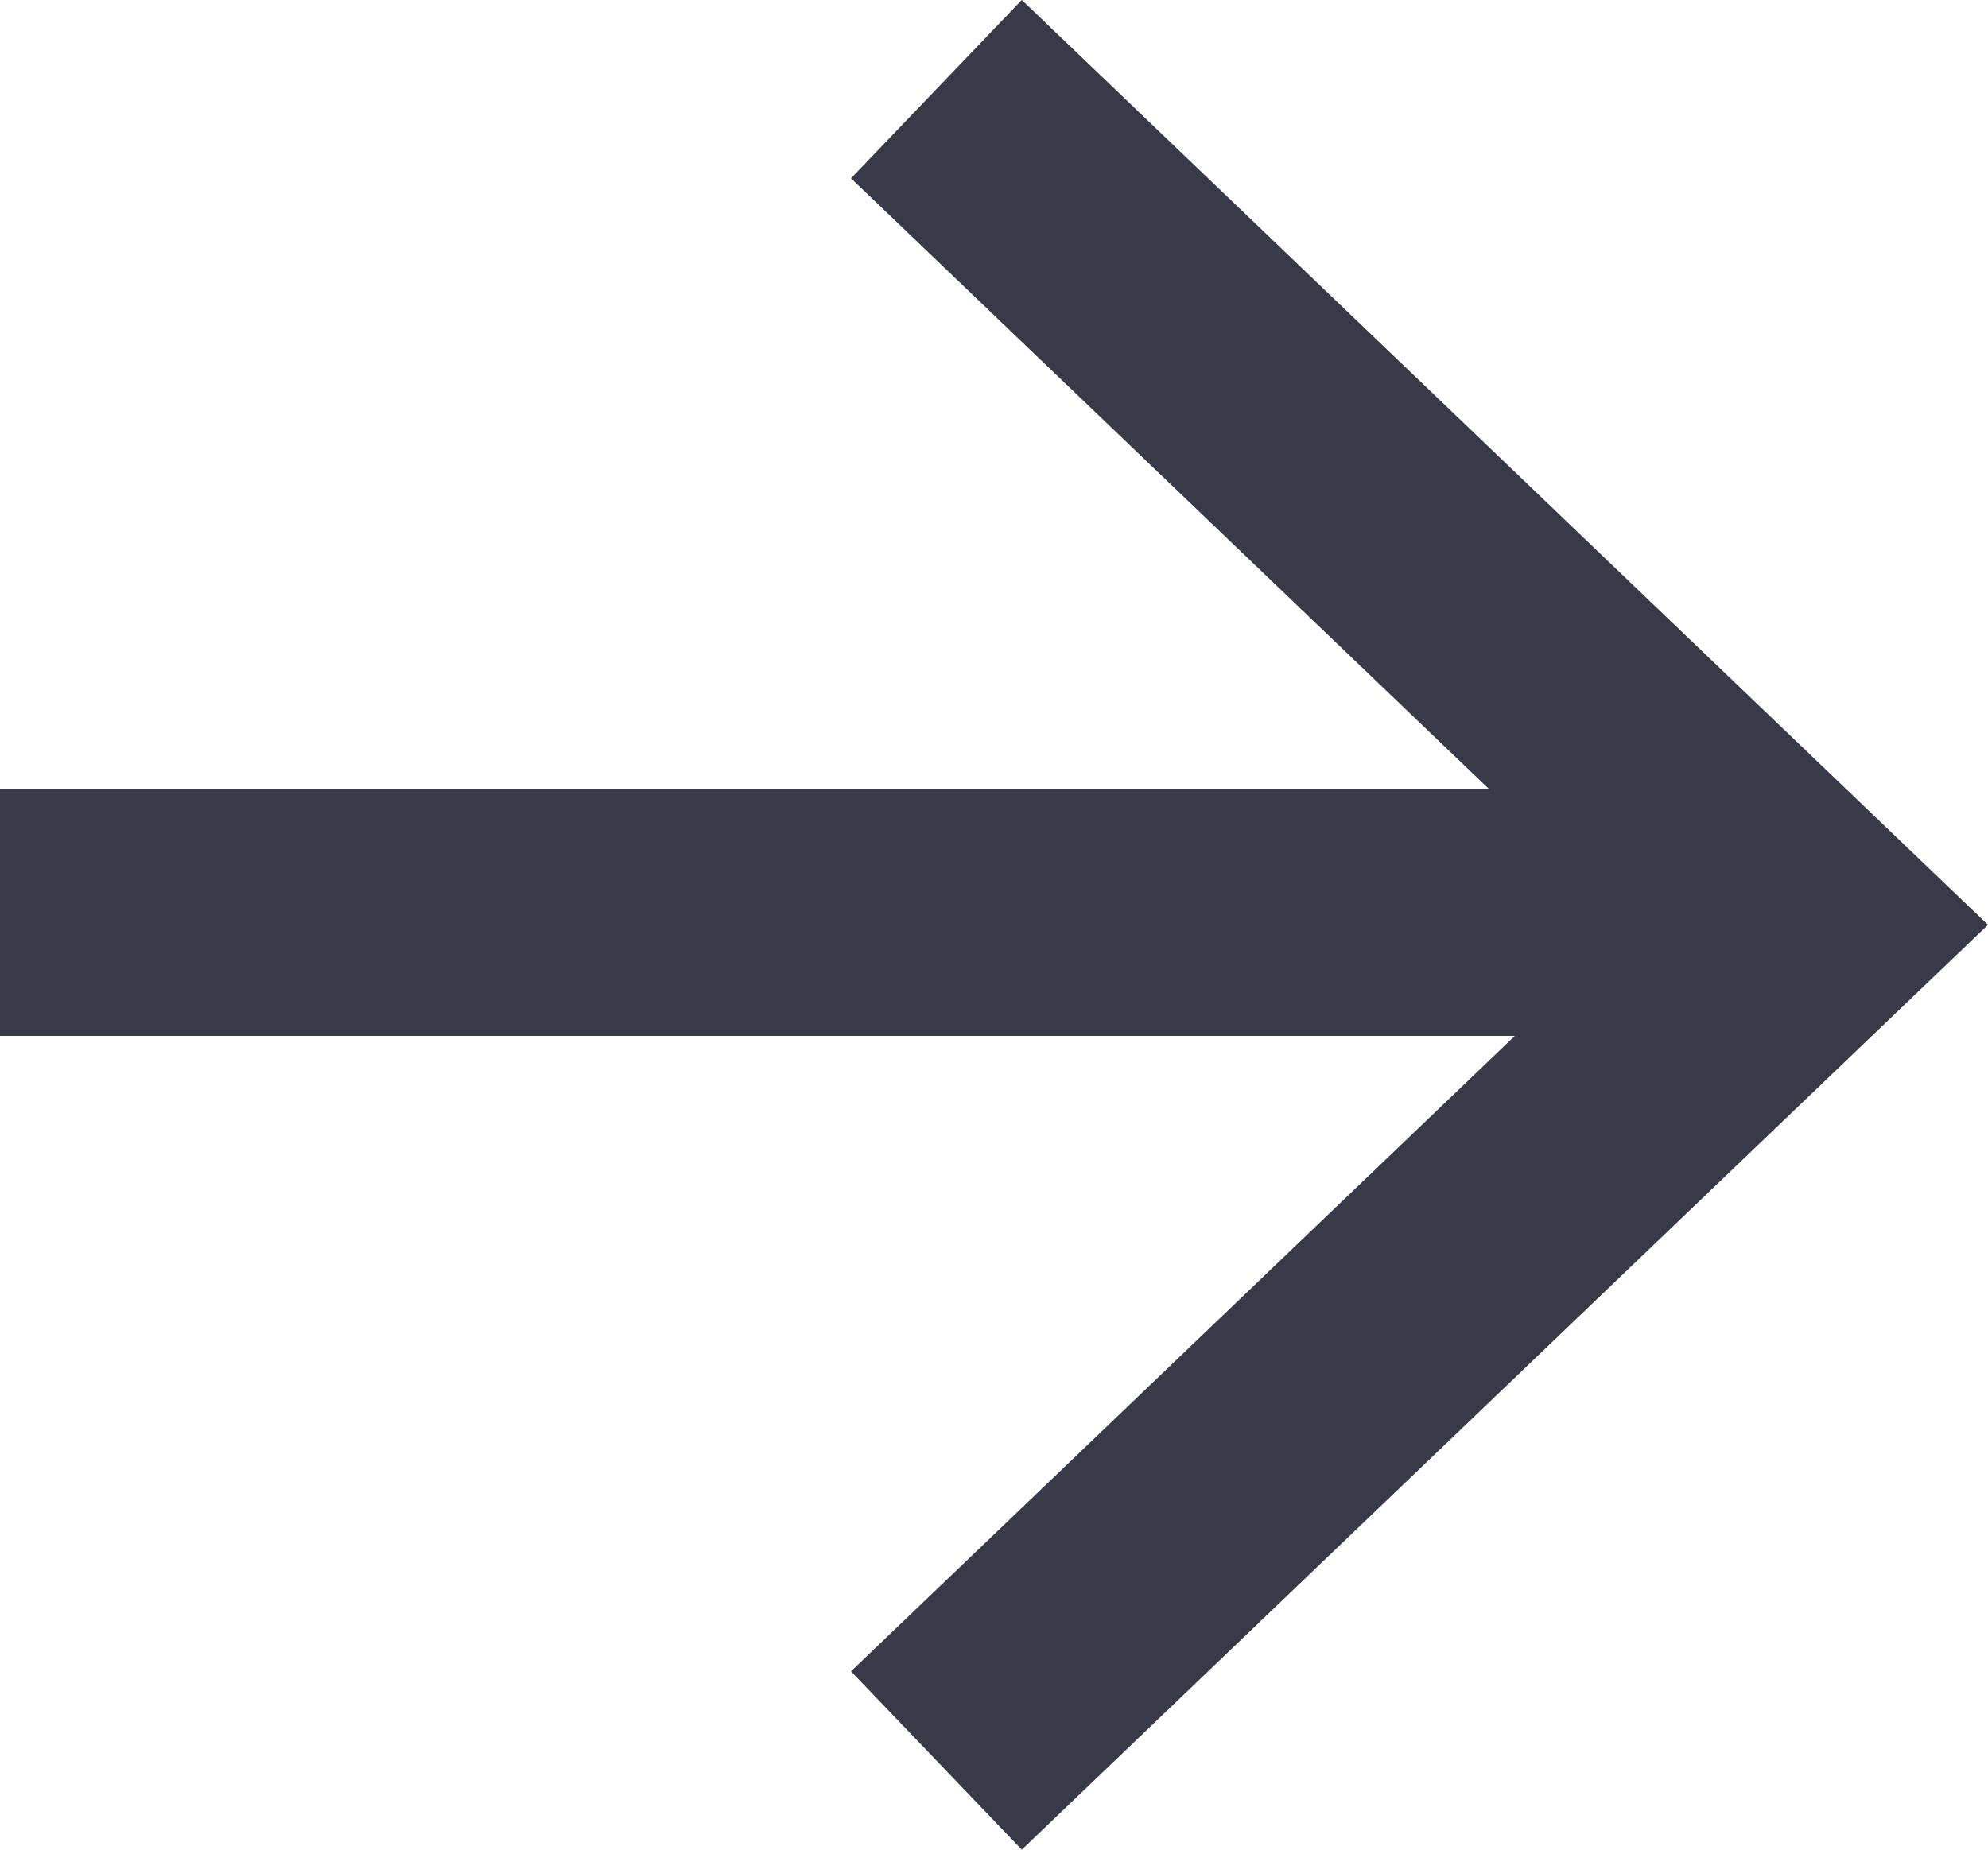
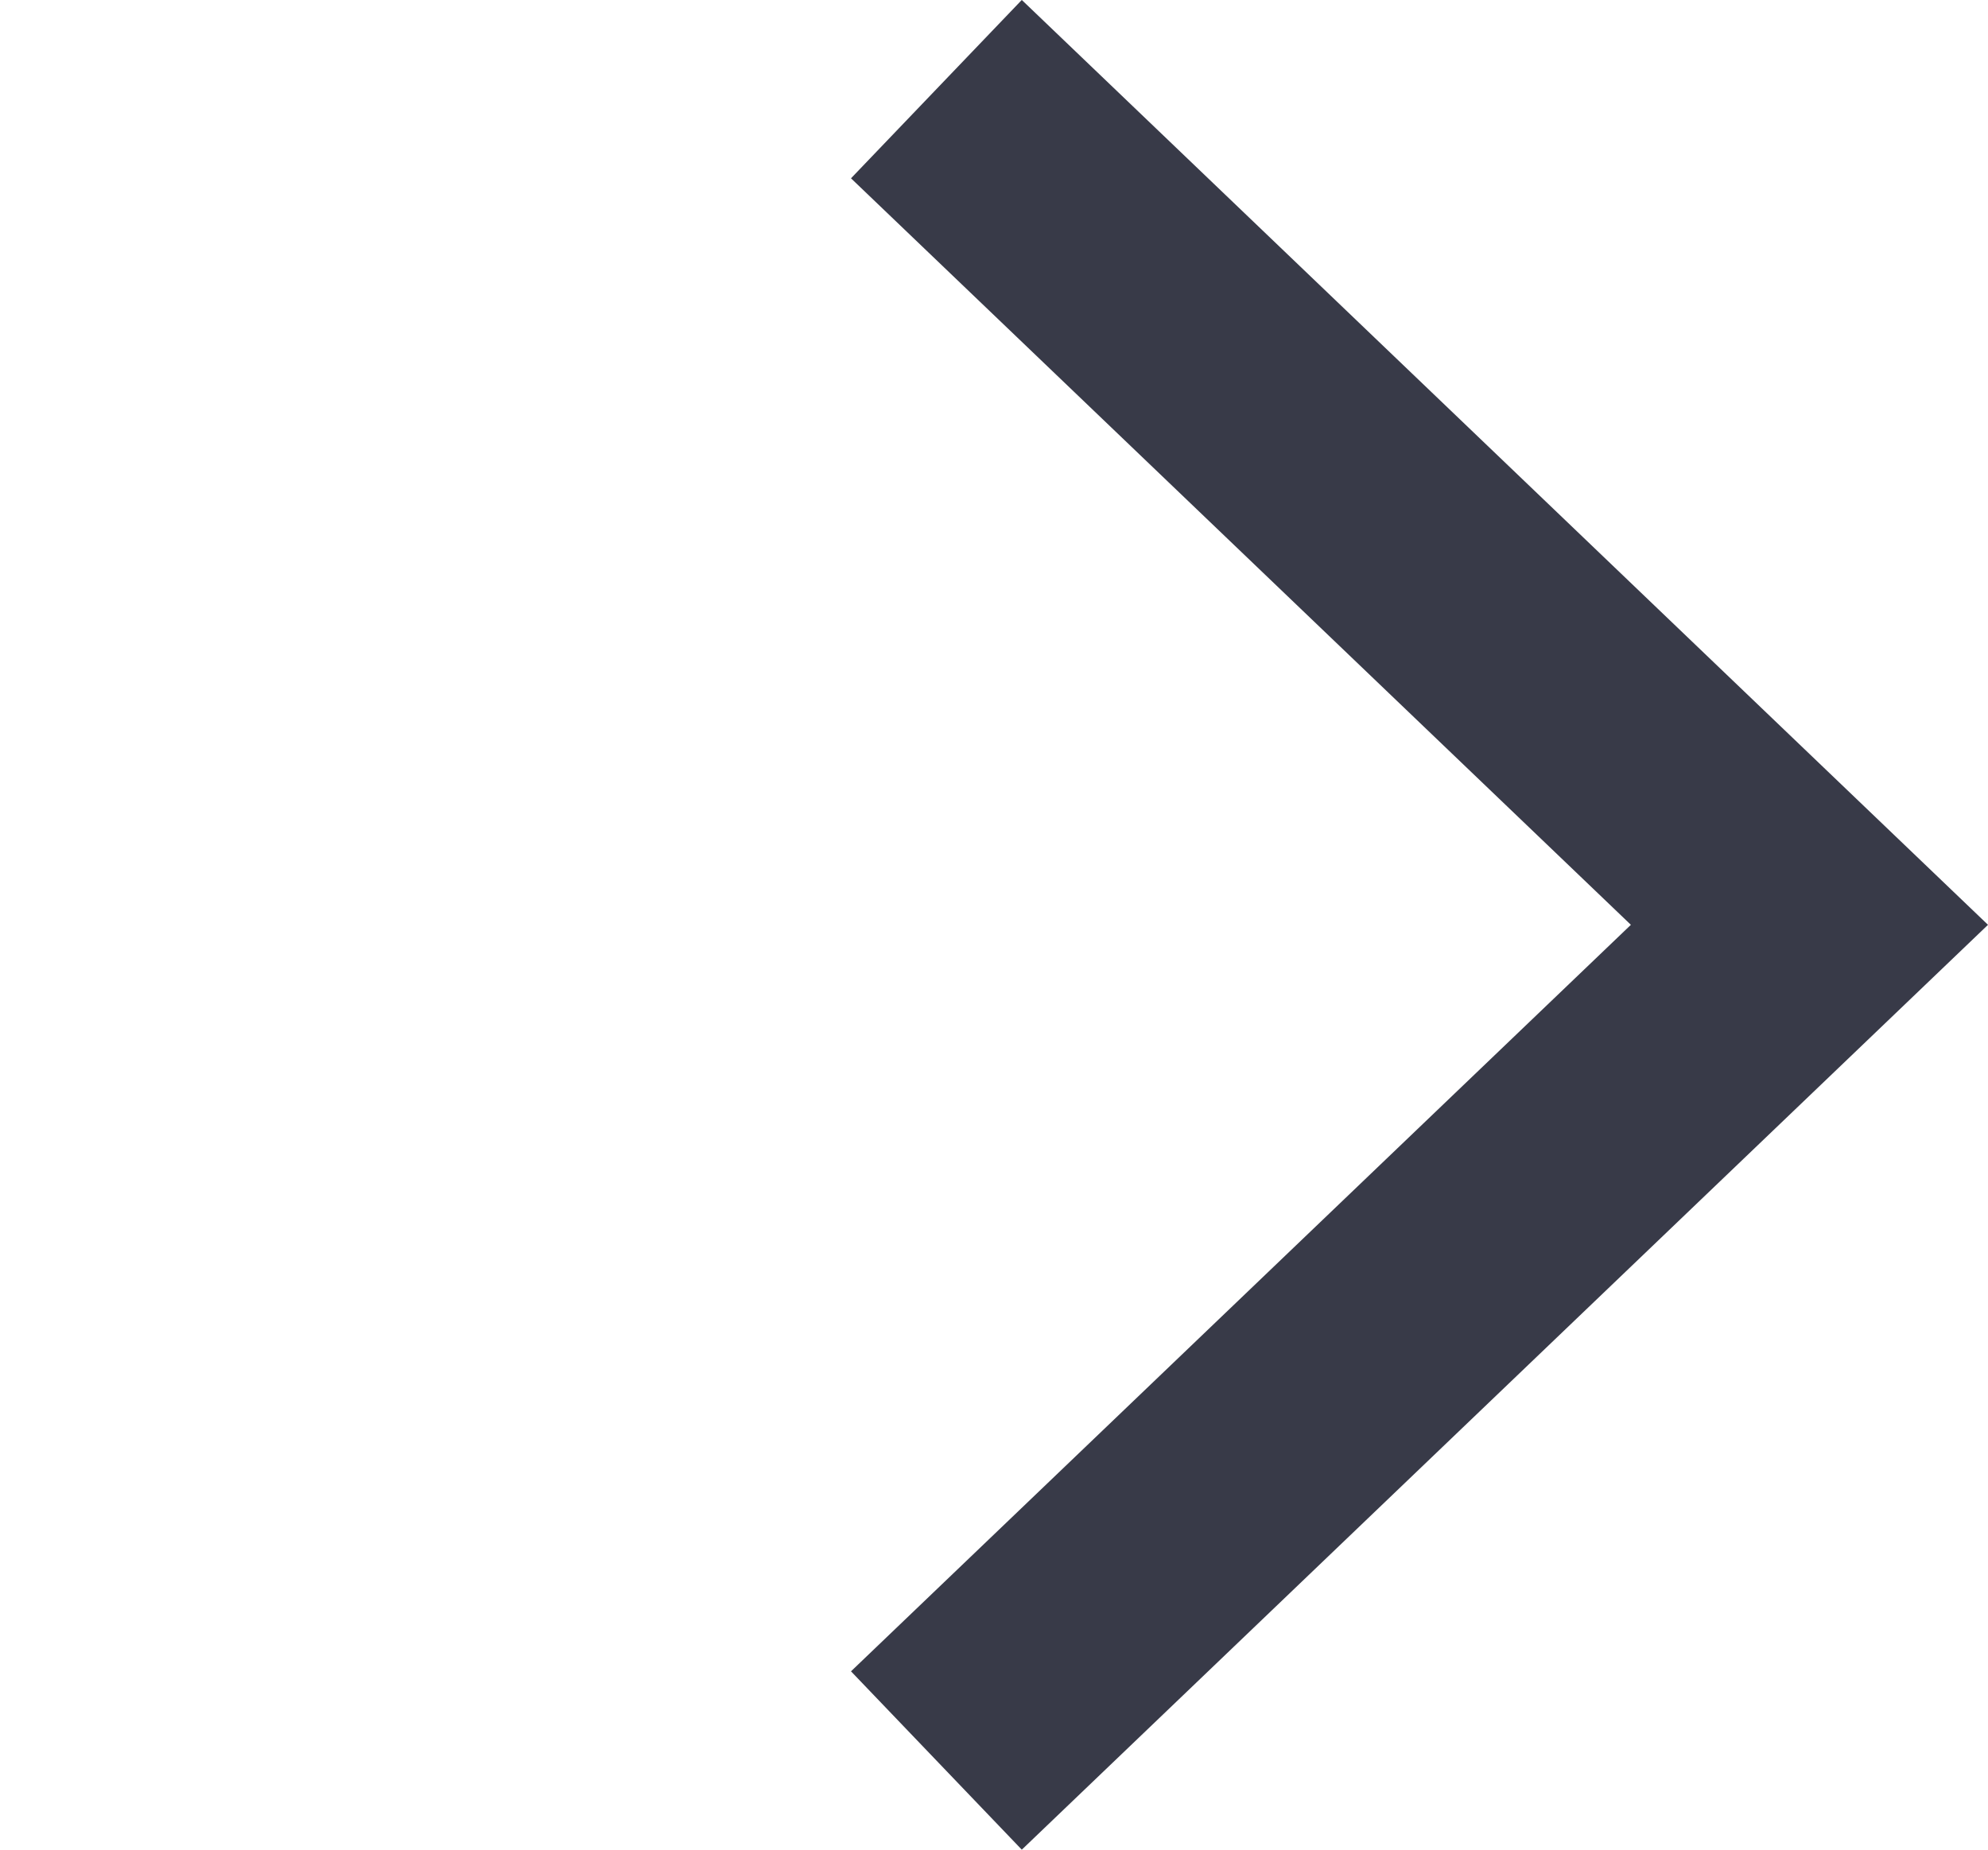
<svg xmlns="http://www.w3.org/2000/svg" width="16.099" height="14.983">
  <g data-name="Group 5">
    <g data-name="Group 3" fill="none" stroke="#383a48" stroke-width="2">
      <path data-name="Path 2" d="M7.583.722l7.07 6.769-7.07 6.769" />
-       <path data-name="Line 2" d="M14.349 7.391H0" />
    </g>
  </g>
</svg>